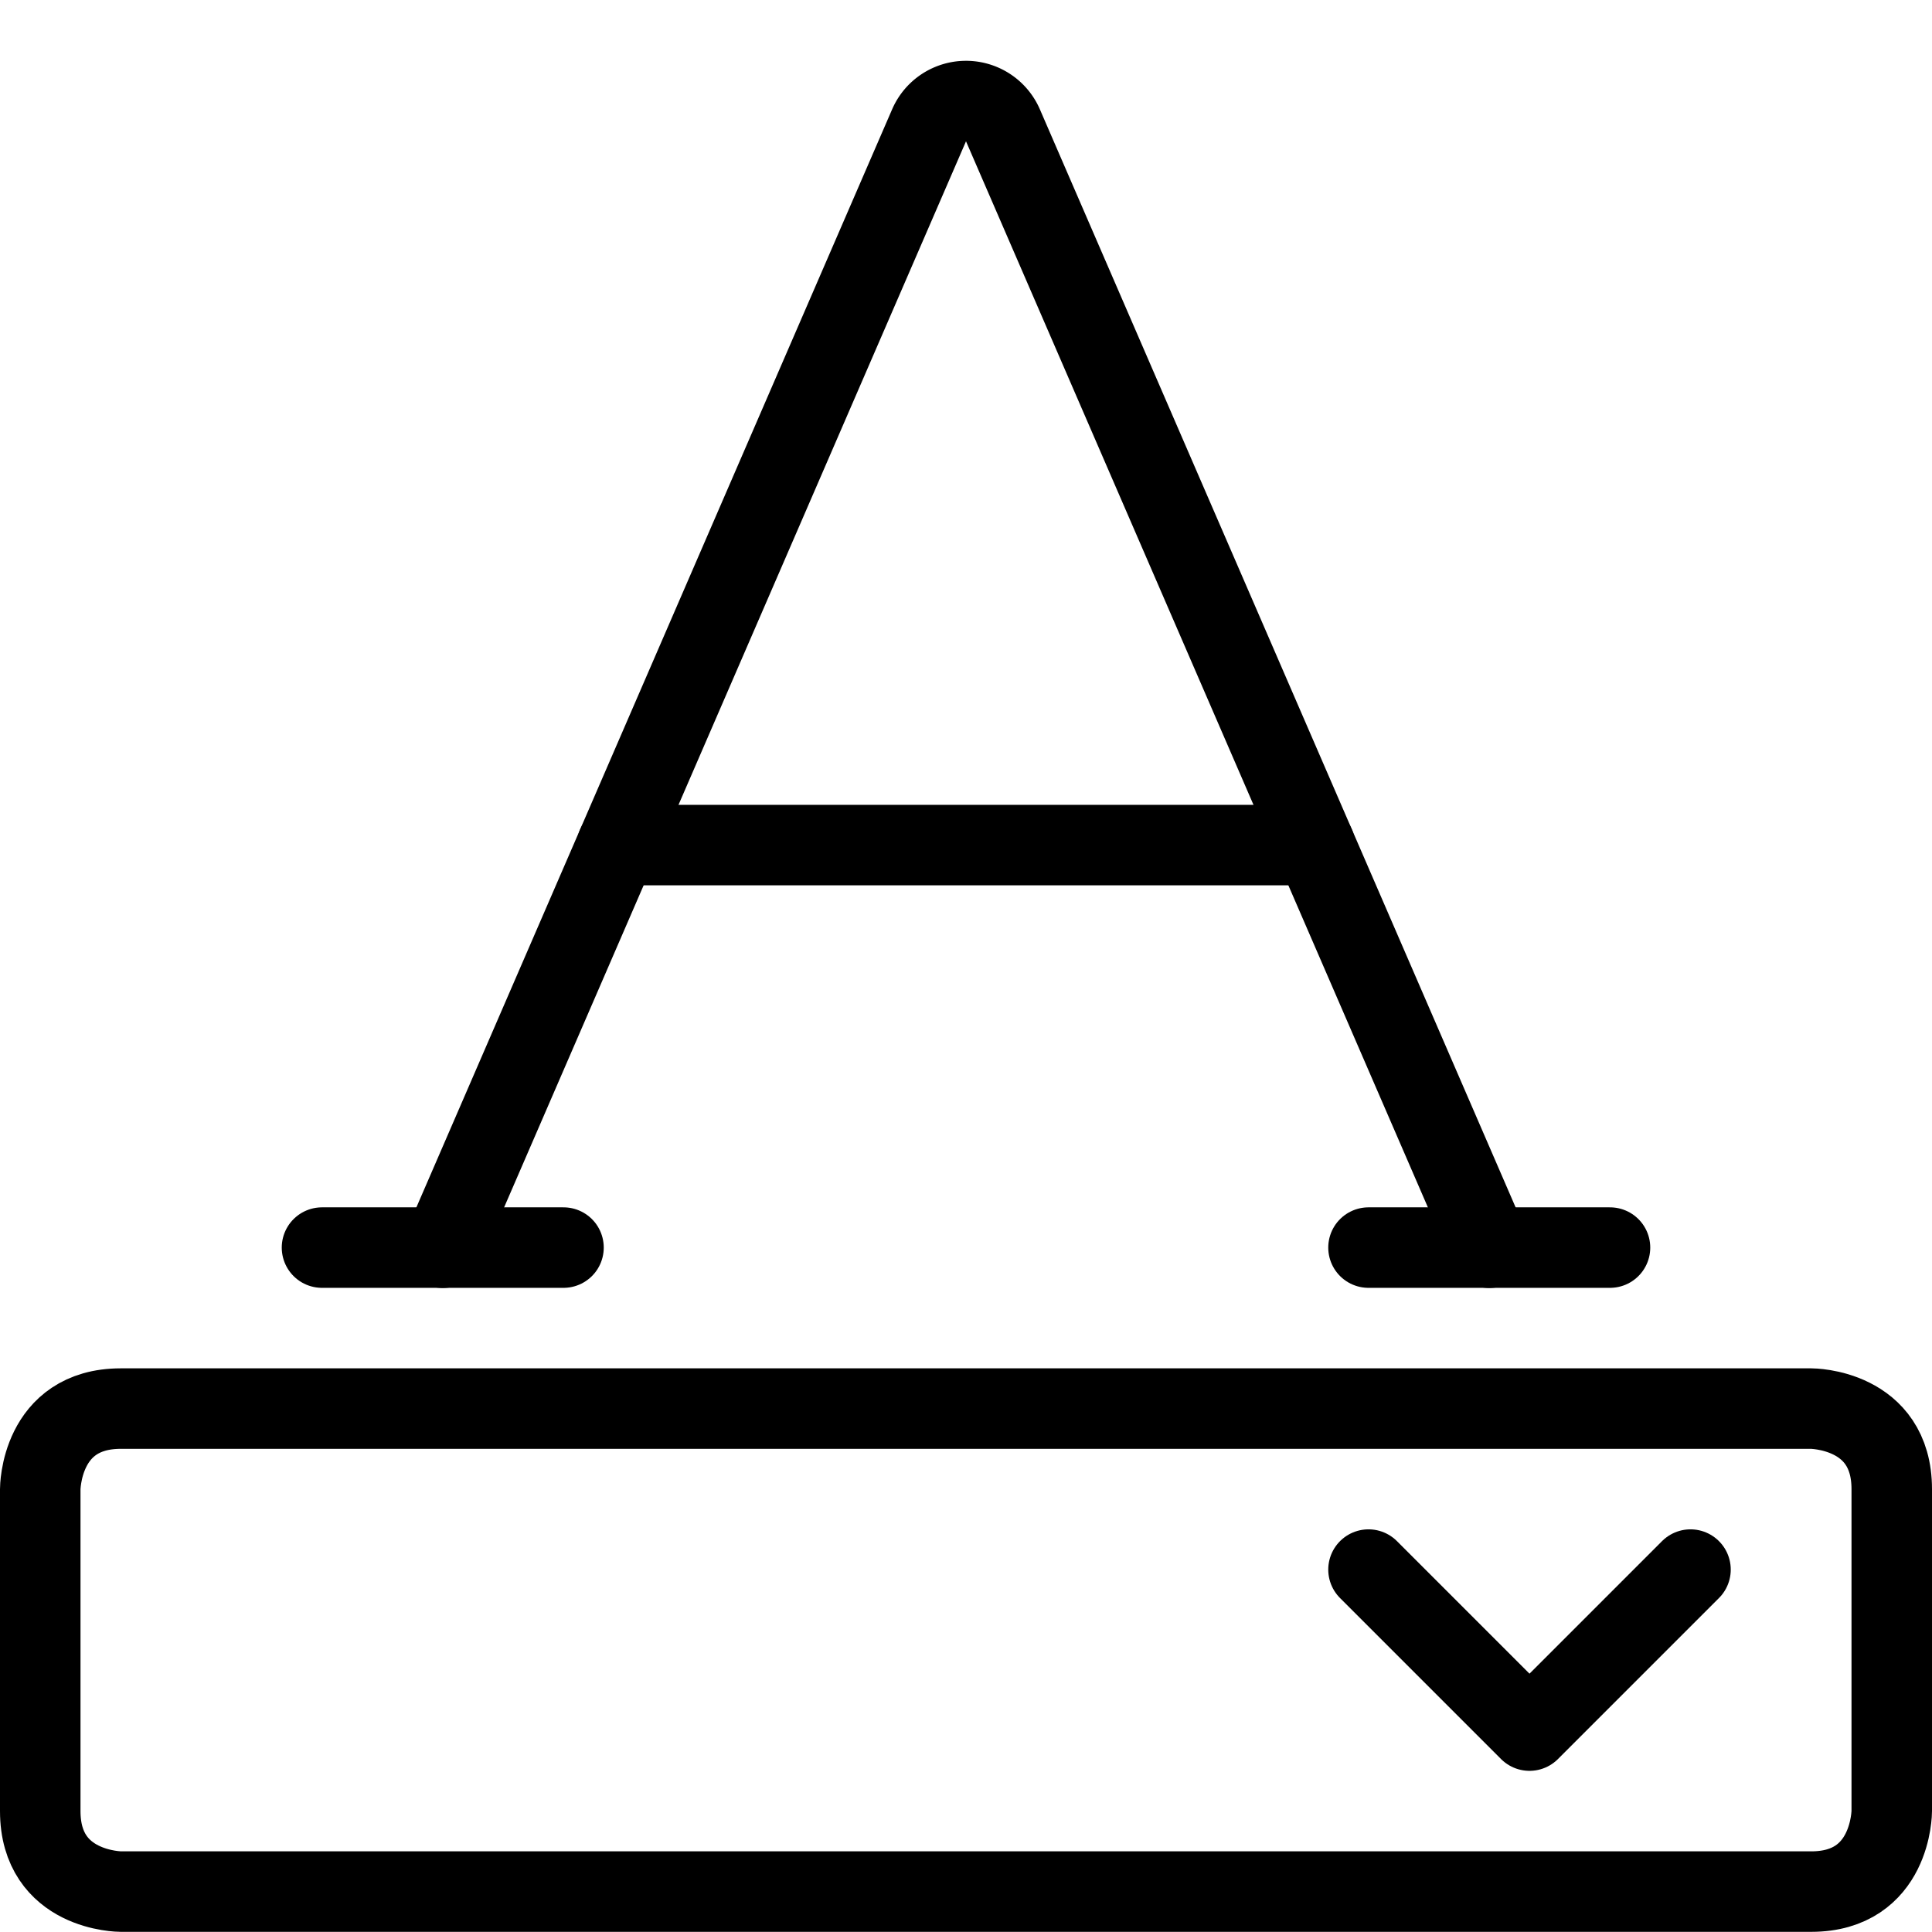
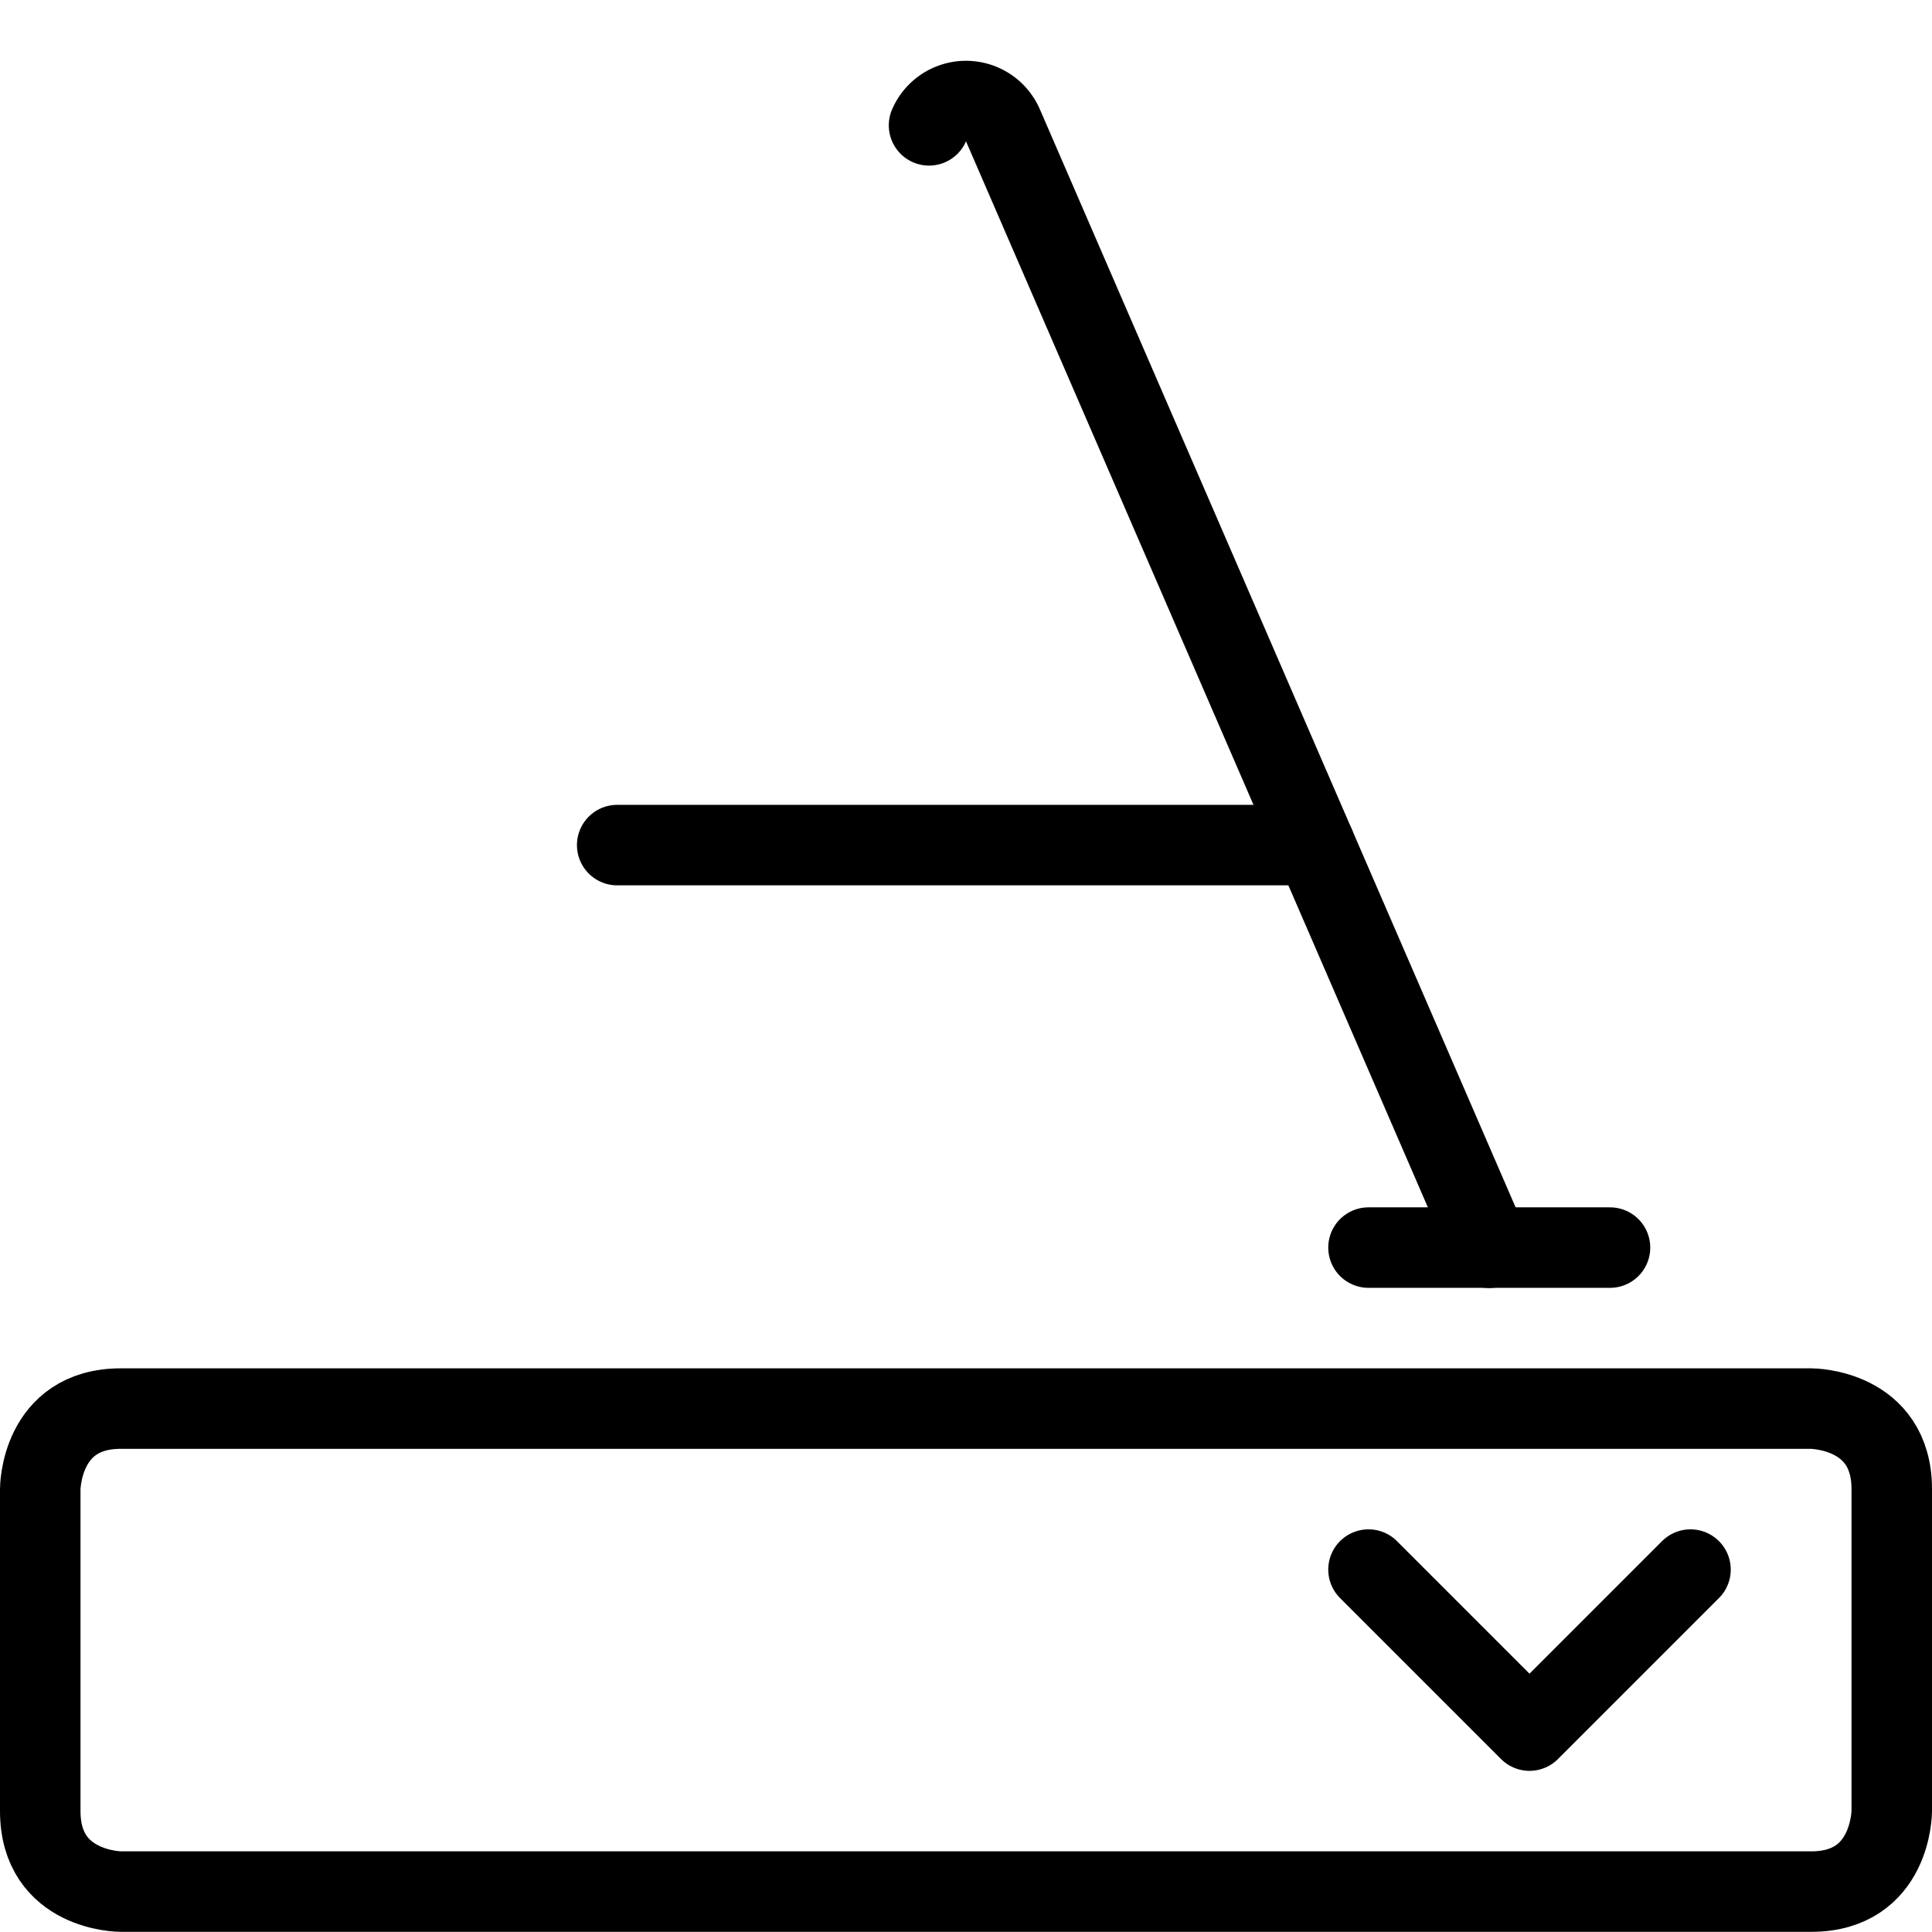
<svg xmlns="http://www.w3.org/2000/svg" viewBox="0 0 24 24">
  <defs />
  <title>text-options</title>
-   <path d="M18.5 15.5 12.459 1.557a0.5 0.5 0 0 0 -0.918 0L5.5 15.5" fill="none" stroke="#000000" stroke-linecap="round" stroke-linejoin="round" stroke-width="1" />
+   <path d="M18.5 15.5 12.459 1.557a0.5 0.5 0 0 0 -0.918 0" fill="none" stroke="#000000" stroke-linecap="round" stroke-linejoin="round" stroke-width="1" />
  <path d="m7.667 10.498 8.666 0" fill="none" stroke="#000000" stroke-linecap="round" stroke-linejoin="round" stroke-width="1" />
-   <path d="m4 15.498 3 0" fill="none" stroke="#000000" stroke-linecap="round" stroke-linejoin="round" stroke-width="1" />
  <path d="m17 15.498 3 0" fill="none" stroke="#000000" stroke-linecap="round" stroke-linejoin="round" stroke-width="1" />
  <path d="M1.5 17.498h21s1 0 1 1v4s0 1 -1 1h-21s-1 0 -1 -1v-4s0 -1 1 -1" fill="none" stroke="#000000" stroke-linecap="round" stroke-linejoin="round" stroke-width="1" />
  <path d="m17 19.498 2 2 2 -2" fill="none" stroke="#000000" stroke-linecap="round" stroke-linejoin="round" stroke-width="1" />
</svg>